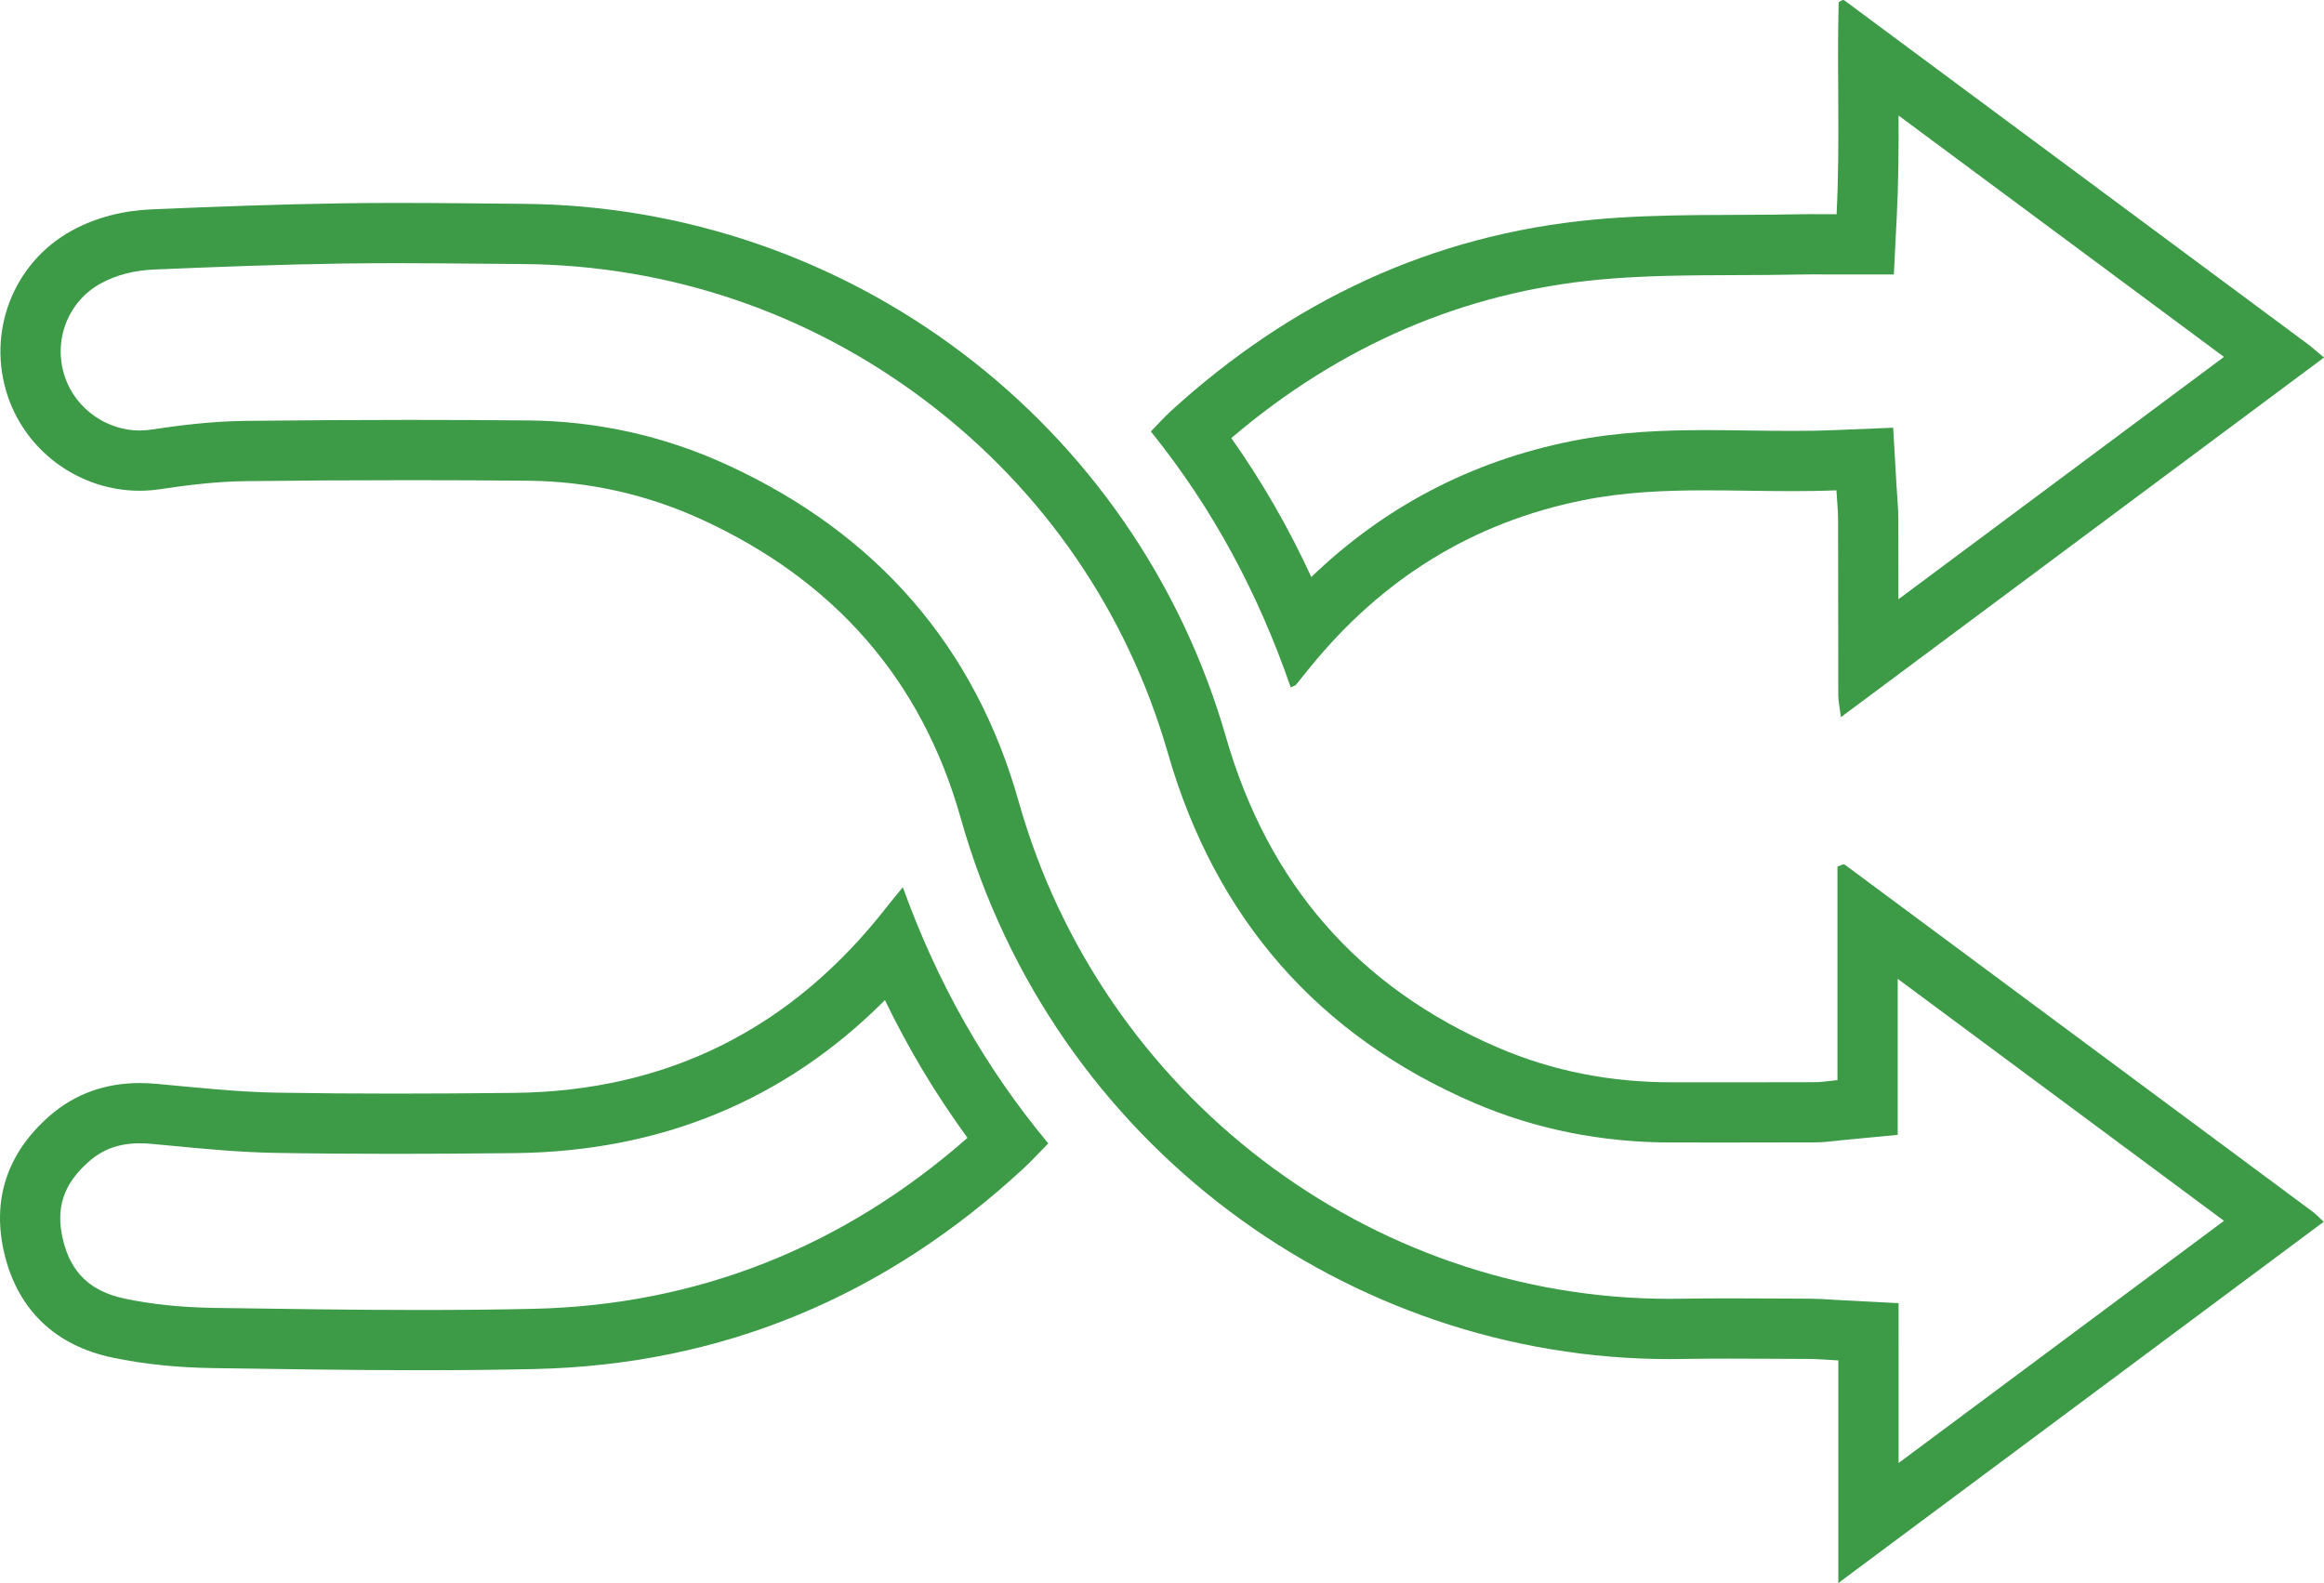
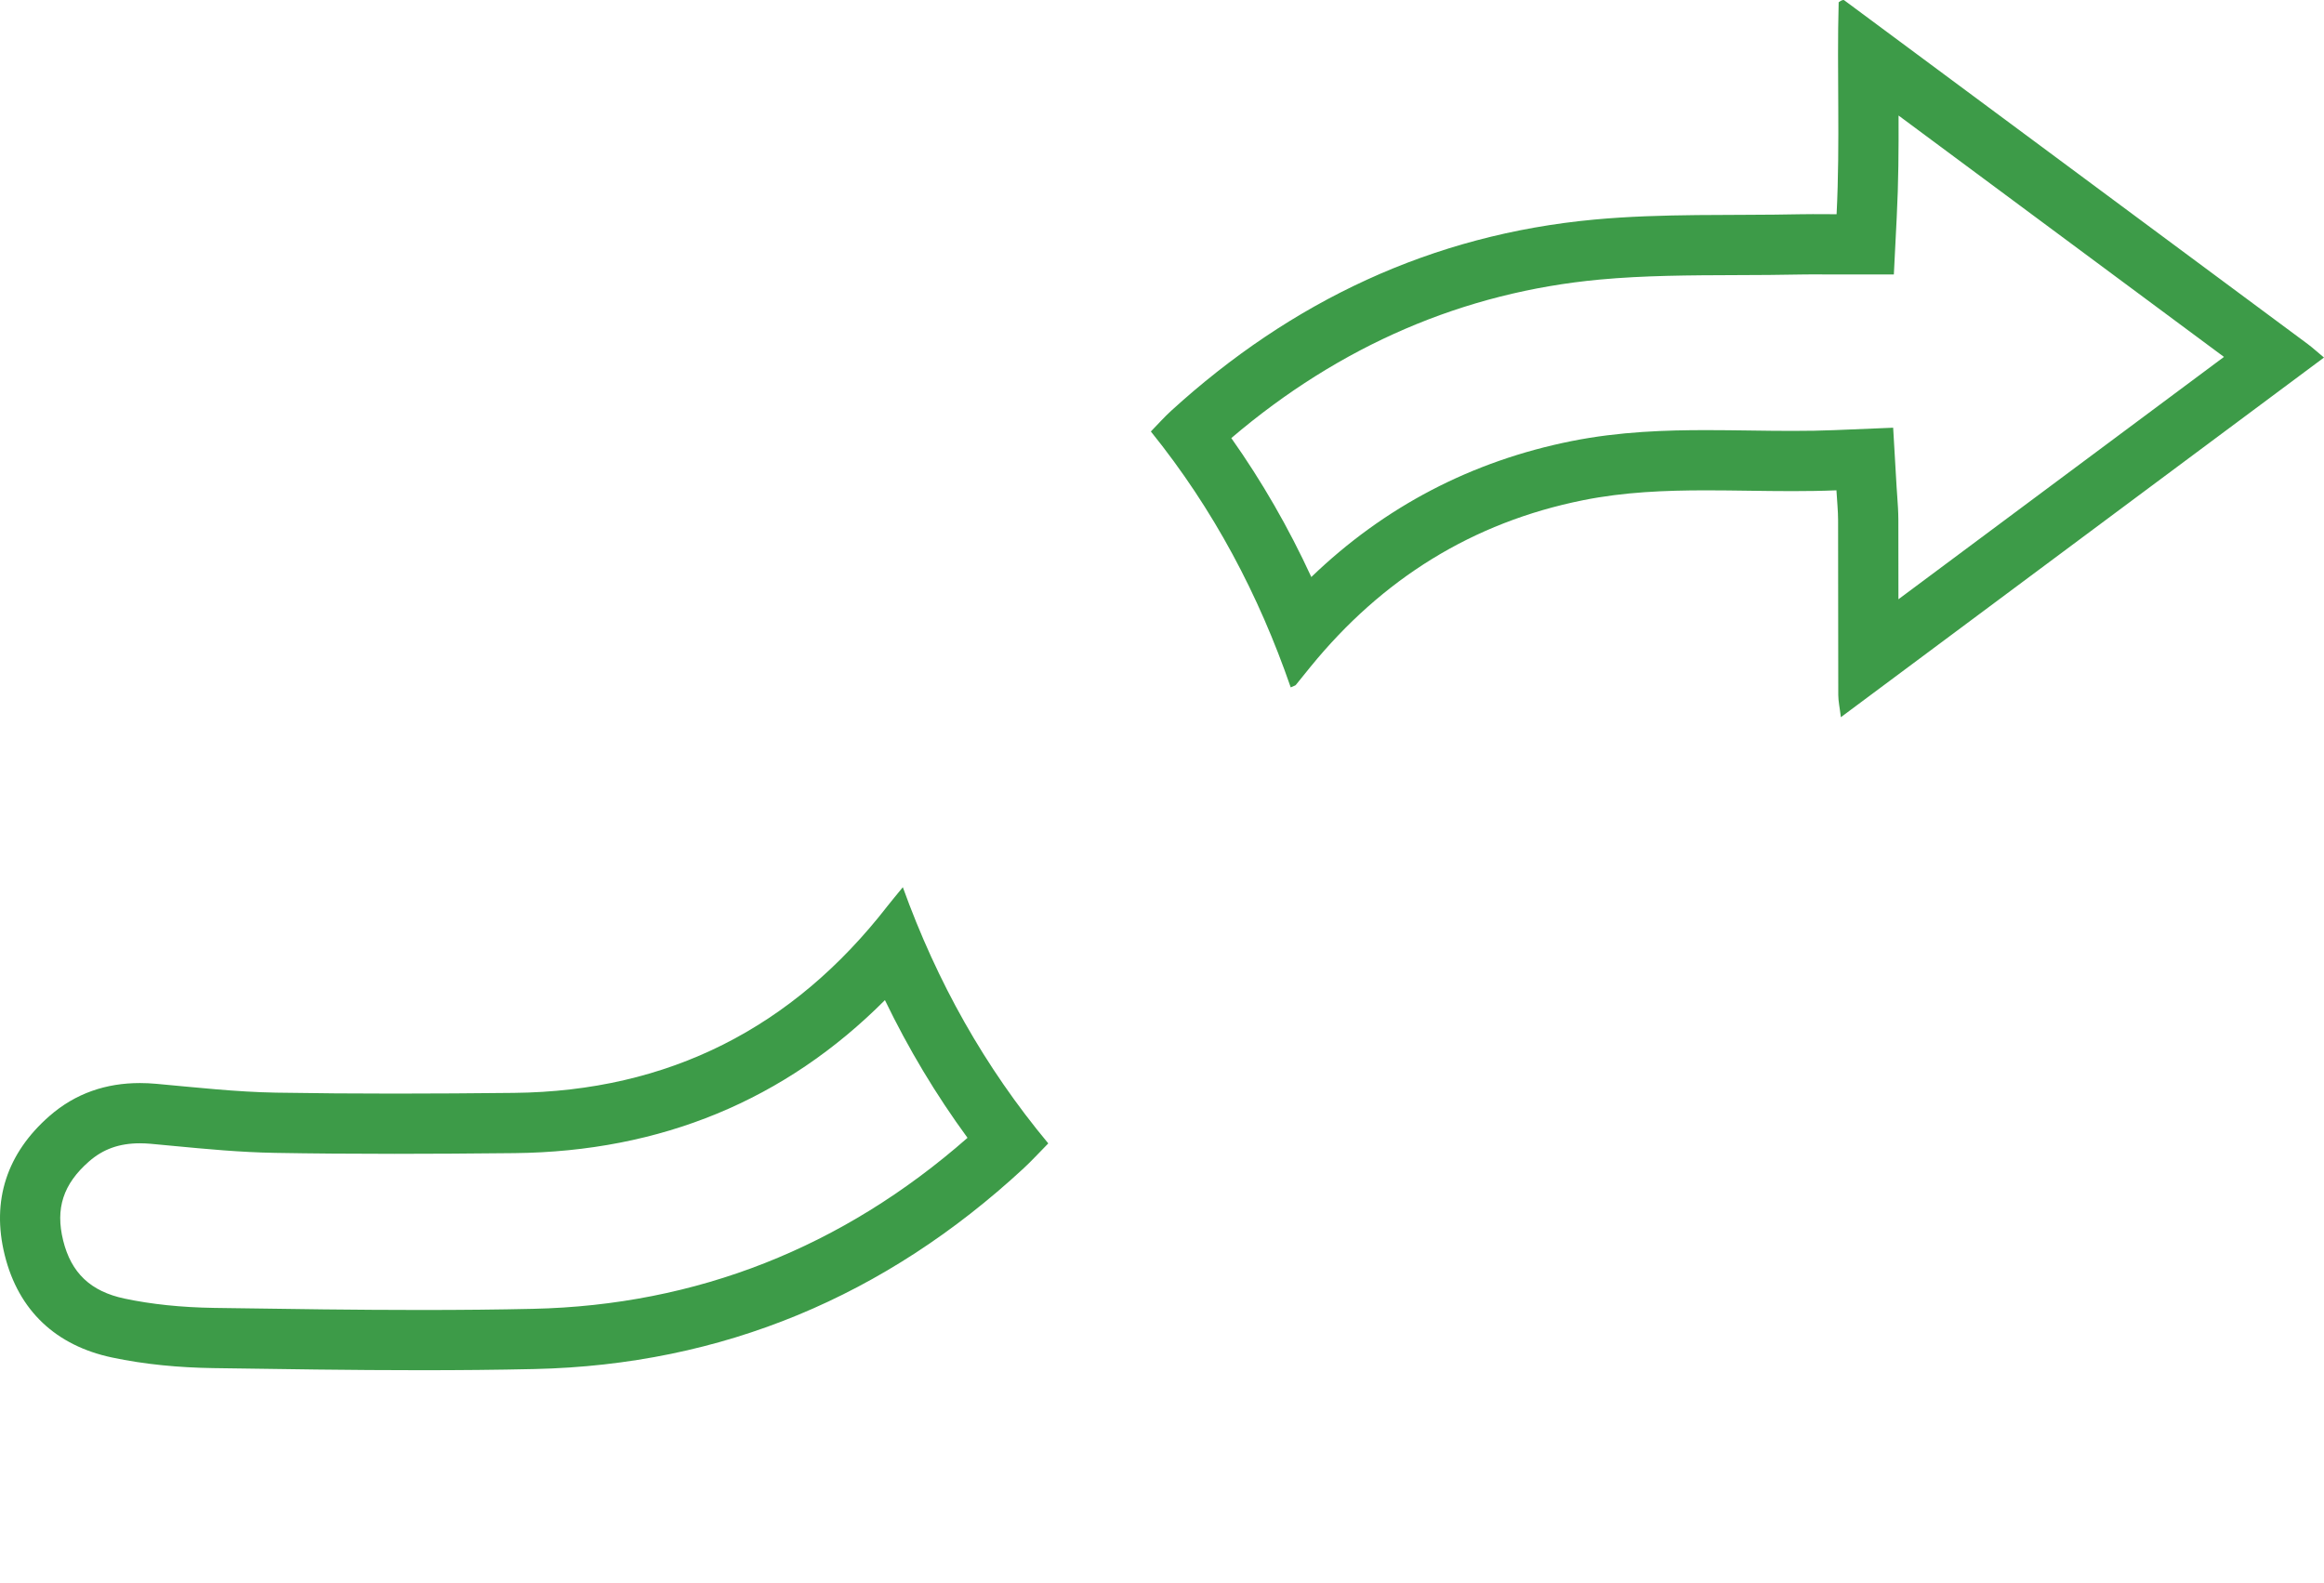
<svg xmlns="http://www.w3.org/2000/svg" version="1.1" id="Laag_1" x="0px" y="0px" width="154.299px" height="105.108px" viewBox="0 0 154.299 105.108" enable-background="new 0 0 154.299 105.108" xml:space="preserve">
  <g>
-     <path fill="#3D9B48" d="M26.368,17.475c1.944,0,3.888,0.018,5.832,0.036l2.492,0.021c9.767,0.074,19.042,3.23,26.825,9.128   c7.786,5.901,13.329,13.98,16.03,23.366c3.153,10.956,9.998,18.766,20.345,23.212c4.049,1.738,8.442,2.621,13.066,2.621h0.519   l1.936,0.001h1.938c1.723,0,3.444-0.001,5.166-0.008c0.521-0.002,0.979-0.055,1.382-0.102c0.146-0.017,0.304-0.036,0.476-0.052   l3.622-0.345v-3.638v-6.723c7.222,5.354,14.442,10.712,21.663,16.069l-10.531,7.839l-11.075,8.242v-6.817V86.53l-3.792-0.198   c-0.252-0.013-0.479-0.027-0.69-0.041c-0.479-0.03-0.93-0.059-1.421-0.061c-0.699-0.002-1.397-0.006-2.097-0.01   c-1.066-0.005-2.134-0.011-3.201-0.011c-1.095,0-2.189,0.006-3.284,0.024c-0.242,0.004-0.484,0.006-0.726,0.006   c-19.962,0-37.731-13.578-43.21-33.02c-2.888-10.248-9.387-17.763-19.315-22.336c-4.181-1.926-8.633-2.924-13.233-2.966   c-2.585-0.024-5.239-0.036-7.889-0.036c-3.557,0-7.236,0.022-10.934,0.065c-2.3,0.026-4.541,0.324-6.237,0.58   c-0.25,0.038-0.504,0.057-0.756,0.057c-2.209,0-4.247-1.459-4.957-3.547c-0.816-2.403,0.185-5.018,2.381-6.218   c1.031-0.564,2.2-0.866,3.572-0.924c3.985-0.168,8.263-0.333,12.545-0.397C23.995,17.481,25.181,17.475,26.368,17.475    M26.368,13.475c-1.207,0-2.413,0.007-3.619,0.025c-4.22,0.062-8.438,0.221-12.655,0.4c-1.861,0.078-3.664,0.504-5.321,1.41   c-3.902,2.133-5.691,6.774-4.25,11.015c1.287,3.789,4.879,6.26,8.744,6.26c0.448,0,0.901-0.034,1.353-0.102   c1.881-0.284,3.788-0.513,5.686-0.536c3.63-0.042,7.259-0.064,10.888-0.064c2.618,0,5.236,0.012,7.853,0.036   c4.034,0.037,7.926,0.909,11.596,2.599c8.691,4.004,14.536,10.557,17.138,19.789c6.139,21.782,25.846,35.934,47.06,35.934   c0.263,0,0.528-0.002,0.792-0.008c1.072-0.017,2.146-0.022,3.218-0.022c1.762,0,3.523,0.016,5.285,0.021   c0.563,0.002,1.124,0.056,1.916,0.097v14.782c10.955-8.155,21.555-16.044,32.228-23.987c-0.316-0.291-0.506-0.5-0.729-0.665   c-10.354-7.687-20.712-15.368-31.07-23.048c-0.016-0.012-0.037-0.016-0.062-0.016c-0.032,0-0.068,0.008-0.097,0.015   c-0.056,0.012-0.106,0.043-0.327,0.14v14.169c-0.604,0.057-1.048,0.134-1.493,0.136c-1.717,0.007-3.434,0.008-5.152,0.008   c-1.291,0-2.582-0.001-3.873-0.001c-0.173,0-0.346,0-0.519,0h-0.006c-3.98,0-7.829-0.728-11.481-2.297   c-9.301-3.997-15.276-10.904-18.08-20.643c-5.997-20.842-25.001-35.225-46.668-35.388C31.938,13.51,29.153,13.475,26.368,13.475" />
    <path fill="#3D9B48" d="M126.053,7.671c7.203,5.34,14.405,10.683,21.605,16.027L126.044,39.79c0-1.758-0.001-3.517-0.005-5.275   c-0.002-0.547-0.038-1.054-0.073-1.544c-0.015-0.204-0.03-0.418-0.044-0.646l-0.228-3.926l-3.93,0.162   c-0.825,0.034-1.73,0.05-2.769,0.05c-0.946,0-1.887-0.013-2.824-0.026c-0.966-0.013-1.927-0.026-2.886-0.026   c-2.623,0-5.737,0.087-8.946,0.729c-6.64,1.331-12.433,4.36-17.275,9.025c-1.515-3.284-3.276-6.344-5.313-9.225   c7.214-6.148,15.434-9.687,24.46-10.525c2.96-0.274,5.947-0.285,9.109-0.296c1.4-0.005,2.85-0.01,4.291-0.041   c0.245-0.005,0.489-0.007,0.744-0.007l0.695,0.003l0.887,0.003h3.803l0.191-3.798C126.05,12.125,126.061,9.87,126.053,7.671    M122.398,0c-0.037,0-0.088,0.017-0.124,0.029c-0.05,0.017-0.092,0.054-0.198,0.121c-0.128,4.612,0.104,9.275-0.138,14.074   c-0.586,0-1.098-0.006-1.582-0.006c-0.283,0-0.557,0.002-0.829,0.008c-4.563,0.096-9.151-0.067-13.685,0.354   c-10.775,1-20.101,5.418-28.084,12.696c-0.453,0.413-0.861,0.875-1.348,1.374c4.181,5.183,7.166,10.857,9.286,16.991   c0.234-0.109,0.303-0.119,0.336-0.158c0.329-0.401,0.65-0.808,0.978-1.21c4.74-5.815,10.73-9.584,18.115-11.063   c2.702-0.542,5.417-0.652,8.16-0.652c1.889,0,3.79,0.052,5.71,0.052c0.973,0,1.951-0.013,2.933-0.054   c0.044,0.75,0.108,1.359,0.11,1.968c0.01,3.874,0.001,7.749,0.012,11.623c0.002,0.419,0.097,0.837,0.173,1.473   c10.793-8.035,21.385-15.92,32.075-23.88c-0.471-0.392-0.764-0.662-1.083-0.899c-10.257-7.613-20.518-15.224-30.781-22.831   C122.426,0.003,122.413,0,122.398,0" />
    <path fill="#3D9B48" d="M58.754,66.406c1.566,3.244,3.385,6.276,5.483,9.144c-8.303,7.293-17.997,11.111-28.836,11.354   c-2.32,0.052-4.764,0.077-7.469,0.077c-4.283,0-8.654-0.064-12.88-0.127l-0.846-0.012c-2.159-0.032-4.158-0.24-5.942-0.619   c-2.243-0.476-3.536-1.698-4.069-3.85c-0.528-2.134,0.001-3.755,1.718-5.257c0.938-0.82,2.012-1.203,3.381-1.203   c0.233,0,0.476,0.013,0.724,0.034c0.493,0.045,0.986,0.092,1.479,0.139c2.187,0.208,4.45,0.423,6.755,0.463   c2.494,0.044,5.09,0.064,7.935,0.064c2.384,0,4.991-0.016,7.969-0.047C43.883,76.464,52.136,73.05,58.754,66.406 M59.942,58.909   c-0.448,0.55-0.737,0.89-1.01,1.24c-6.29,8.104-14.542,12.31-24.818,12.417c-2.642,0.028-5.284,0.047-7.927,0.047   c-2.622,0-5.244-0.019-7.865-0.063c-2.65-0.046-5.298-0.347-7.942-0.586c-0.367-0.033-0.729-0.051-1.086-0.051   c-2.239,0-4.276,0.671-6.015,2.193c-2.812,2.46-3.865,5.603-2.966,9.229c0.92,3.713,3.426,6.017,7.121,6.8   c2.191,0.465,4.47,0.672,6.713,0.705c4.594,0.067,9.19,0.14,13.785,0.14c2.52,0,5.04-0.021,7.559-0.078   c12.492-0.279,23.3-4.844,32.465-13.321c0.545-0.504,1.046-1.056,1.643-1.661C65.363,70.828,62.22,65.219,59.942,58.909" />
  </g>
</svg>